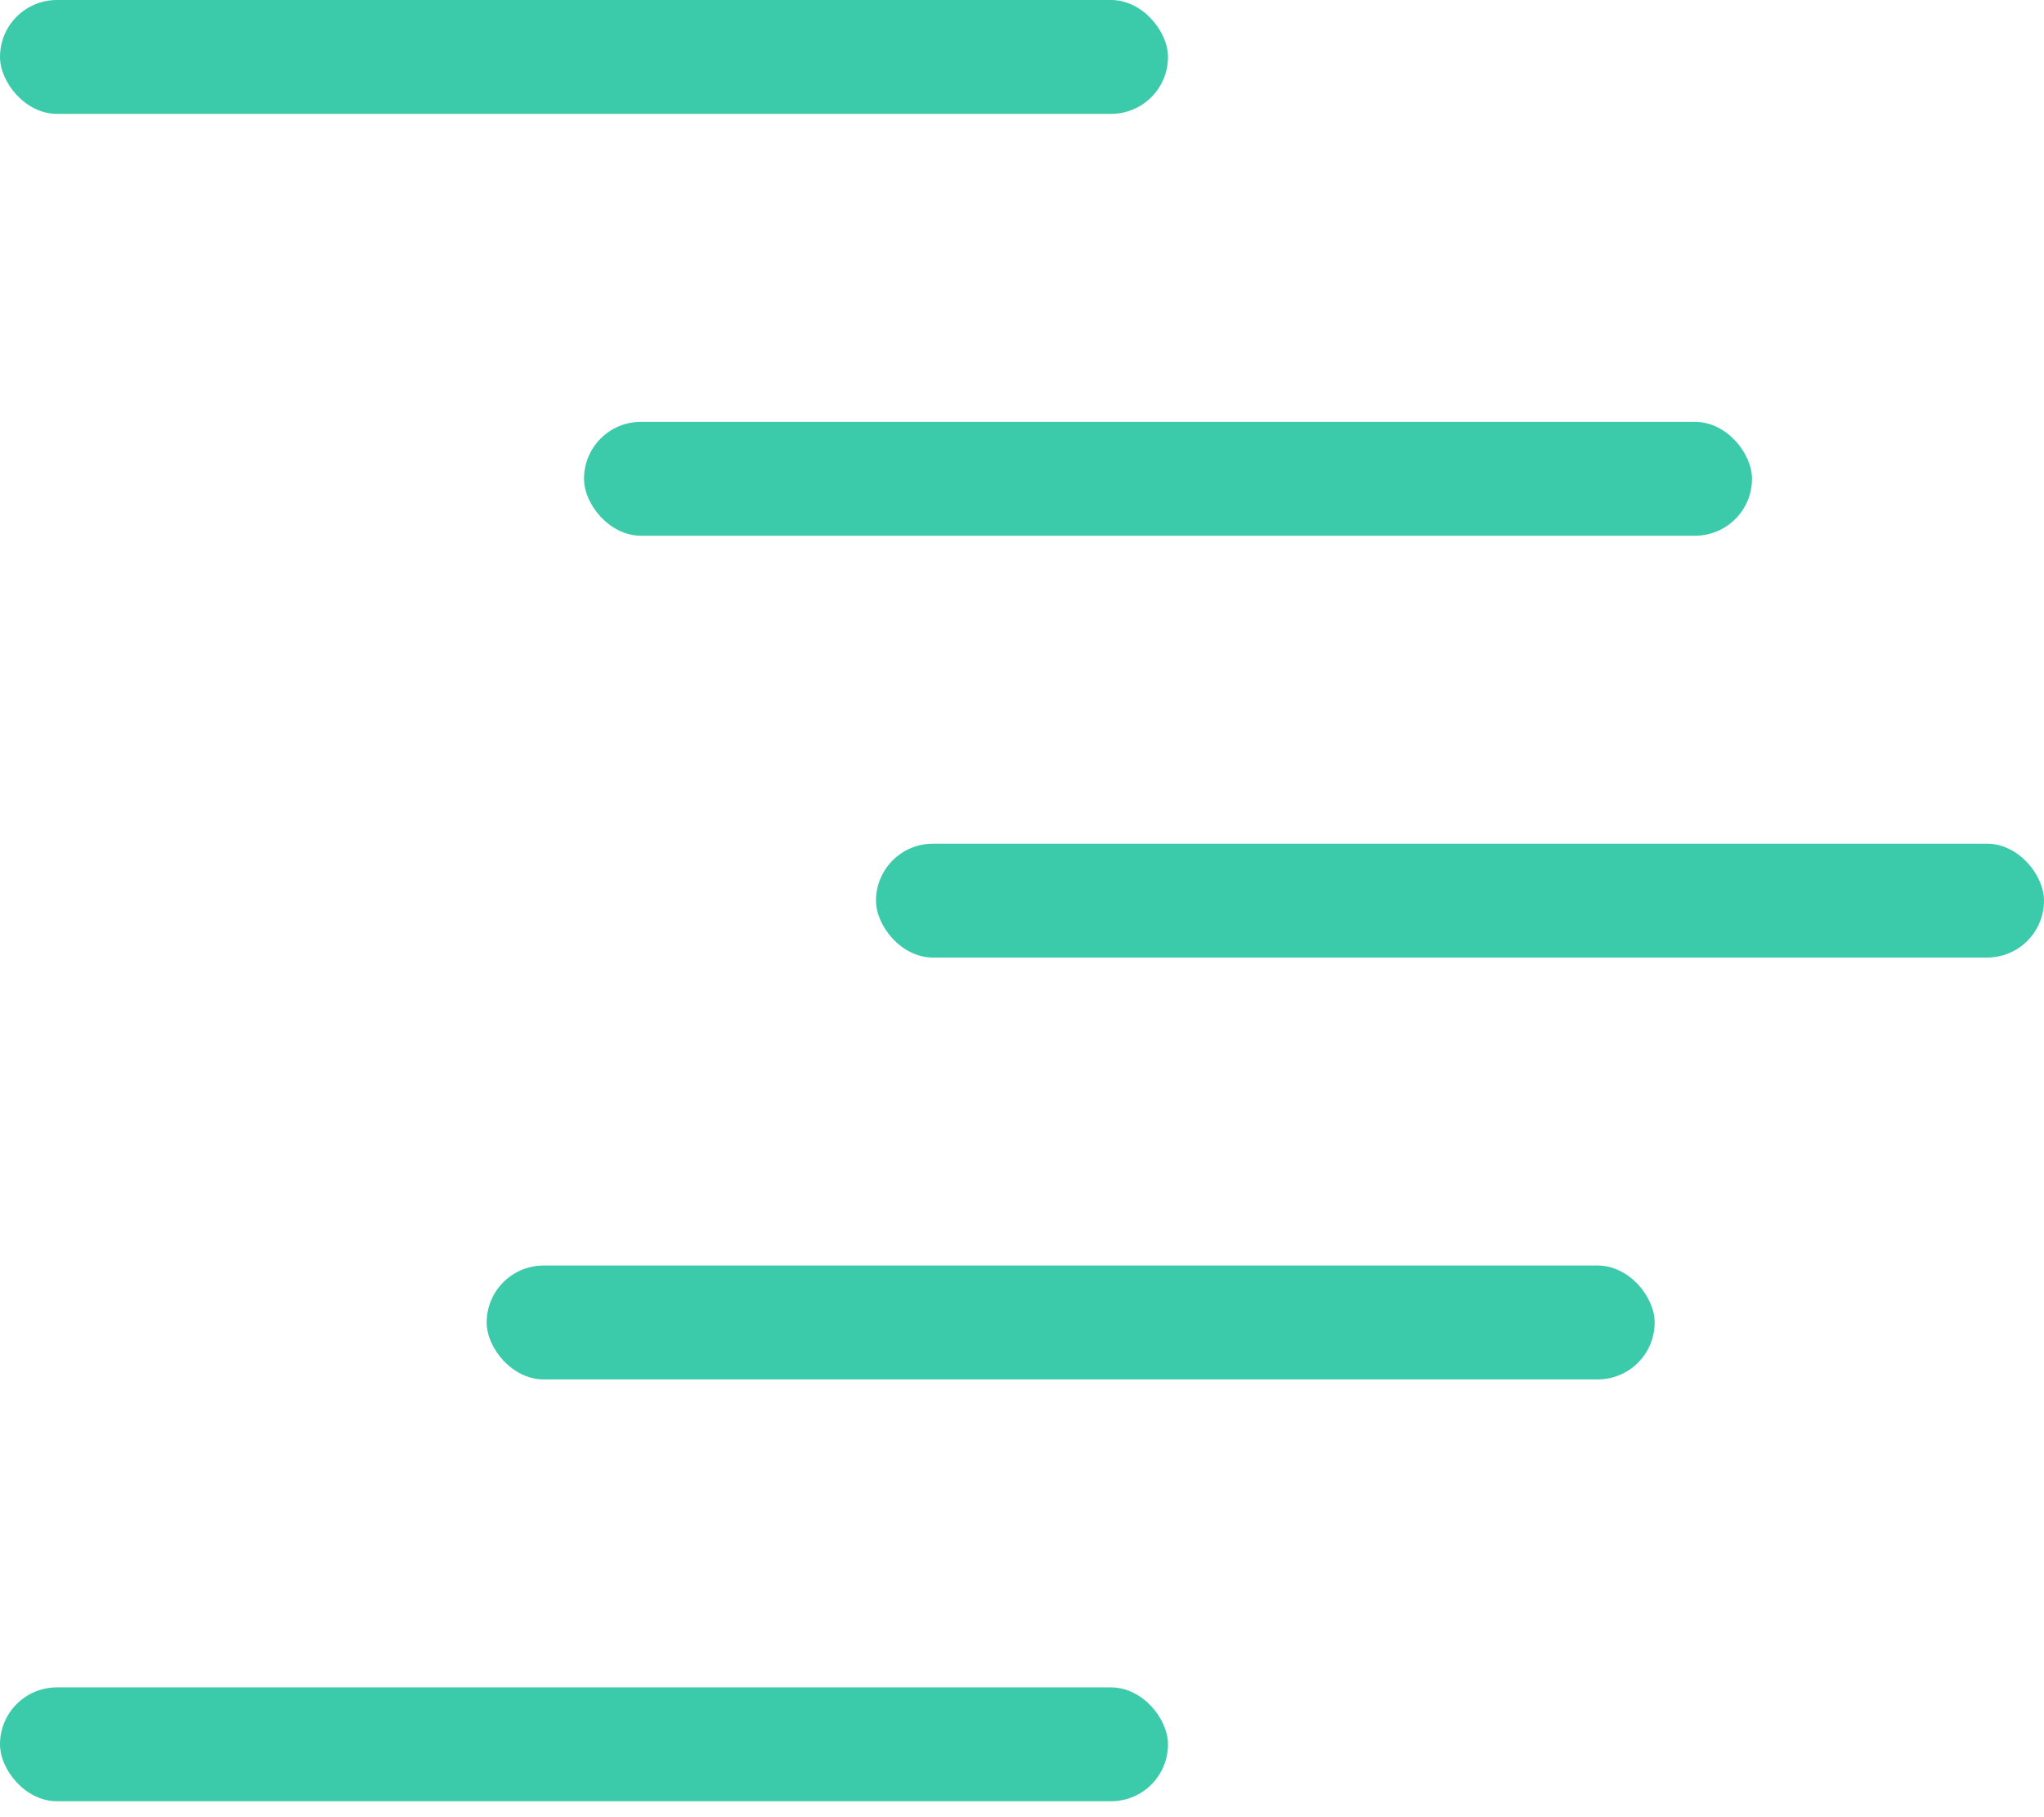
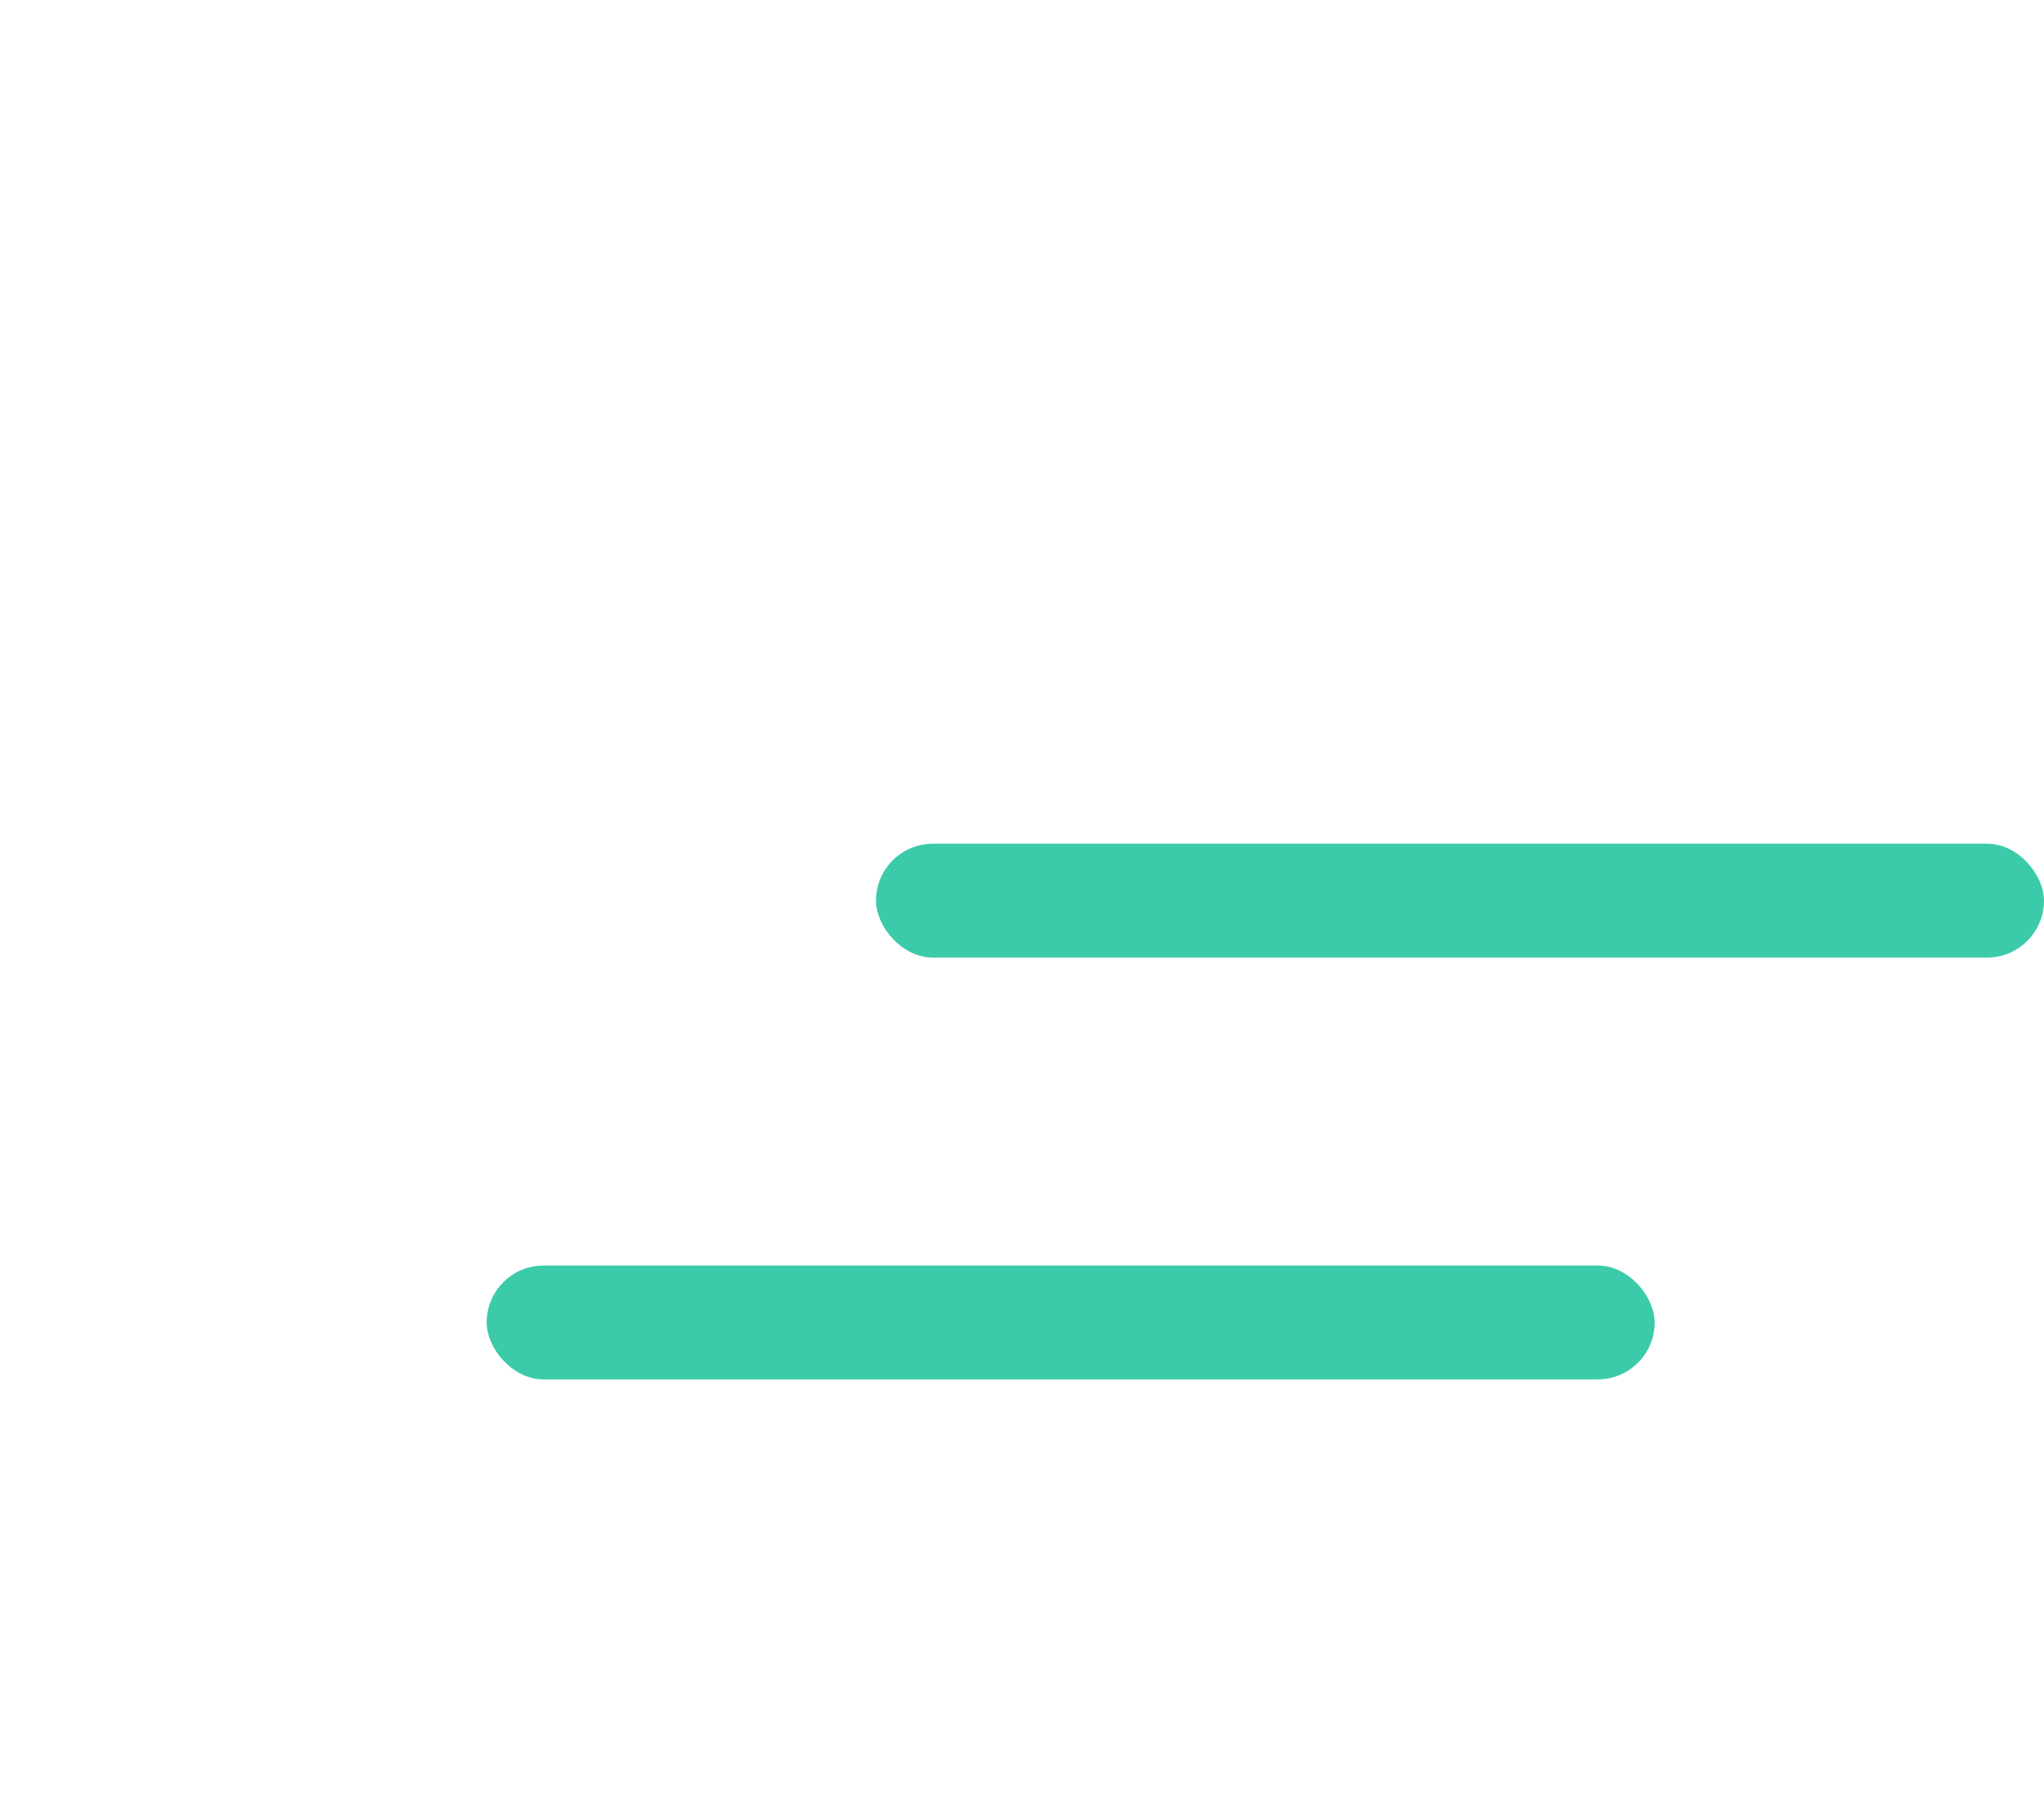
<svg xmlns="http://www.w3.org/2000/svg" width="63" height="56" viewBox="0 0 63 56" fill="none">
-   <rect width="36" height="3.509" rx="1.754" fill="#3BCBAA" />
  <rect x="27" y="26" width="36" height="3.509" rx="1.754" fill="#3BCBAA" />
-   <rect y="52" width="36" height="3.509" rx="1.754" fill="#3BCBAA" />
-   <rect x="18" y="13" width="36" height="3.509" rx="1.754" fill="#3BCBAA" />
  <rect x="15" y="39" width="36" height="3.509" rx="1.754" fill="#3BCBAA" />
</svg>